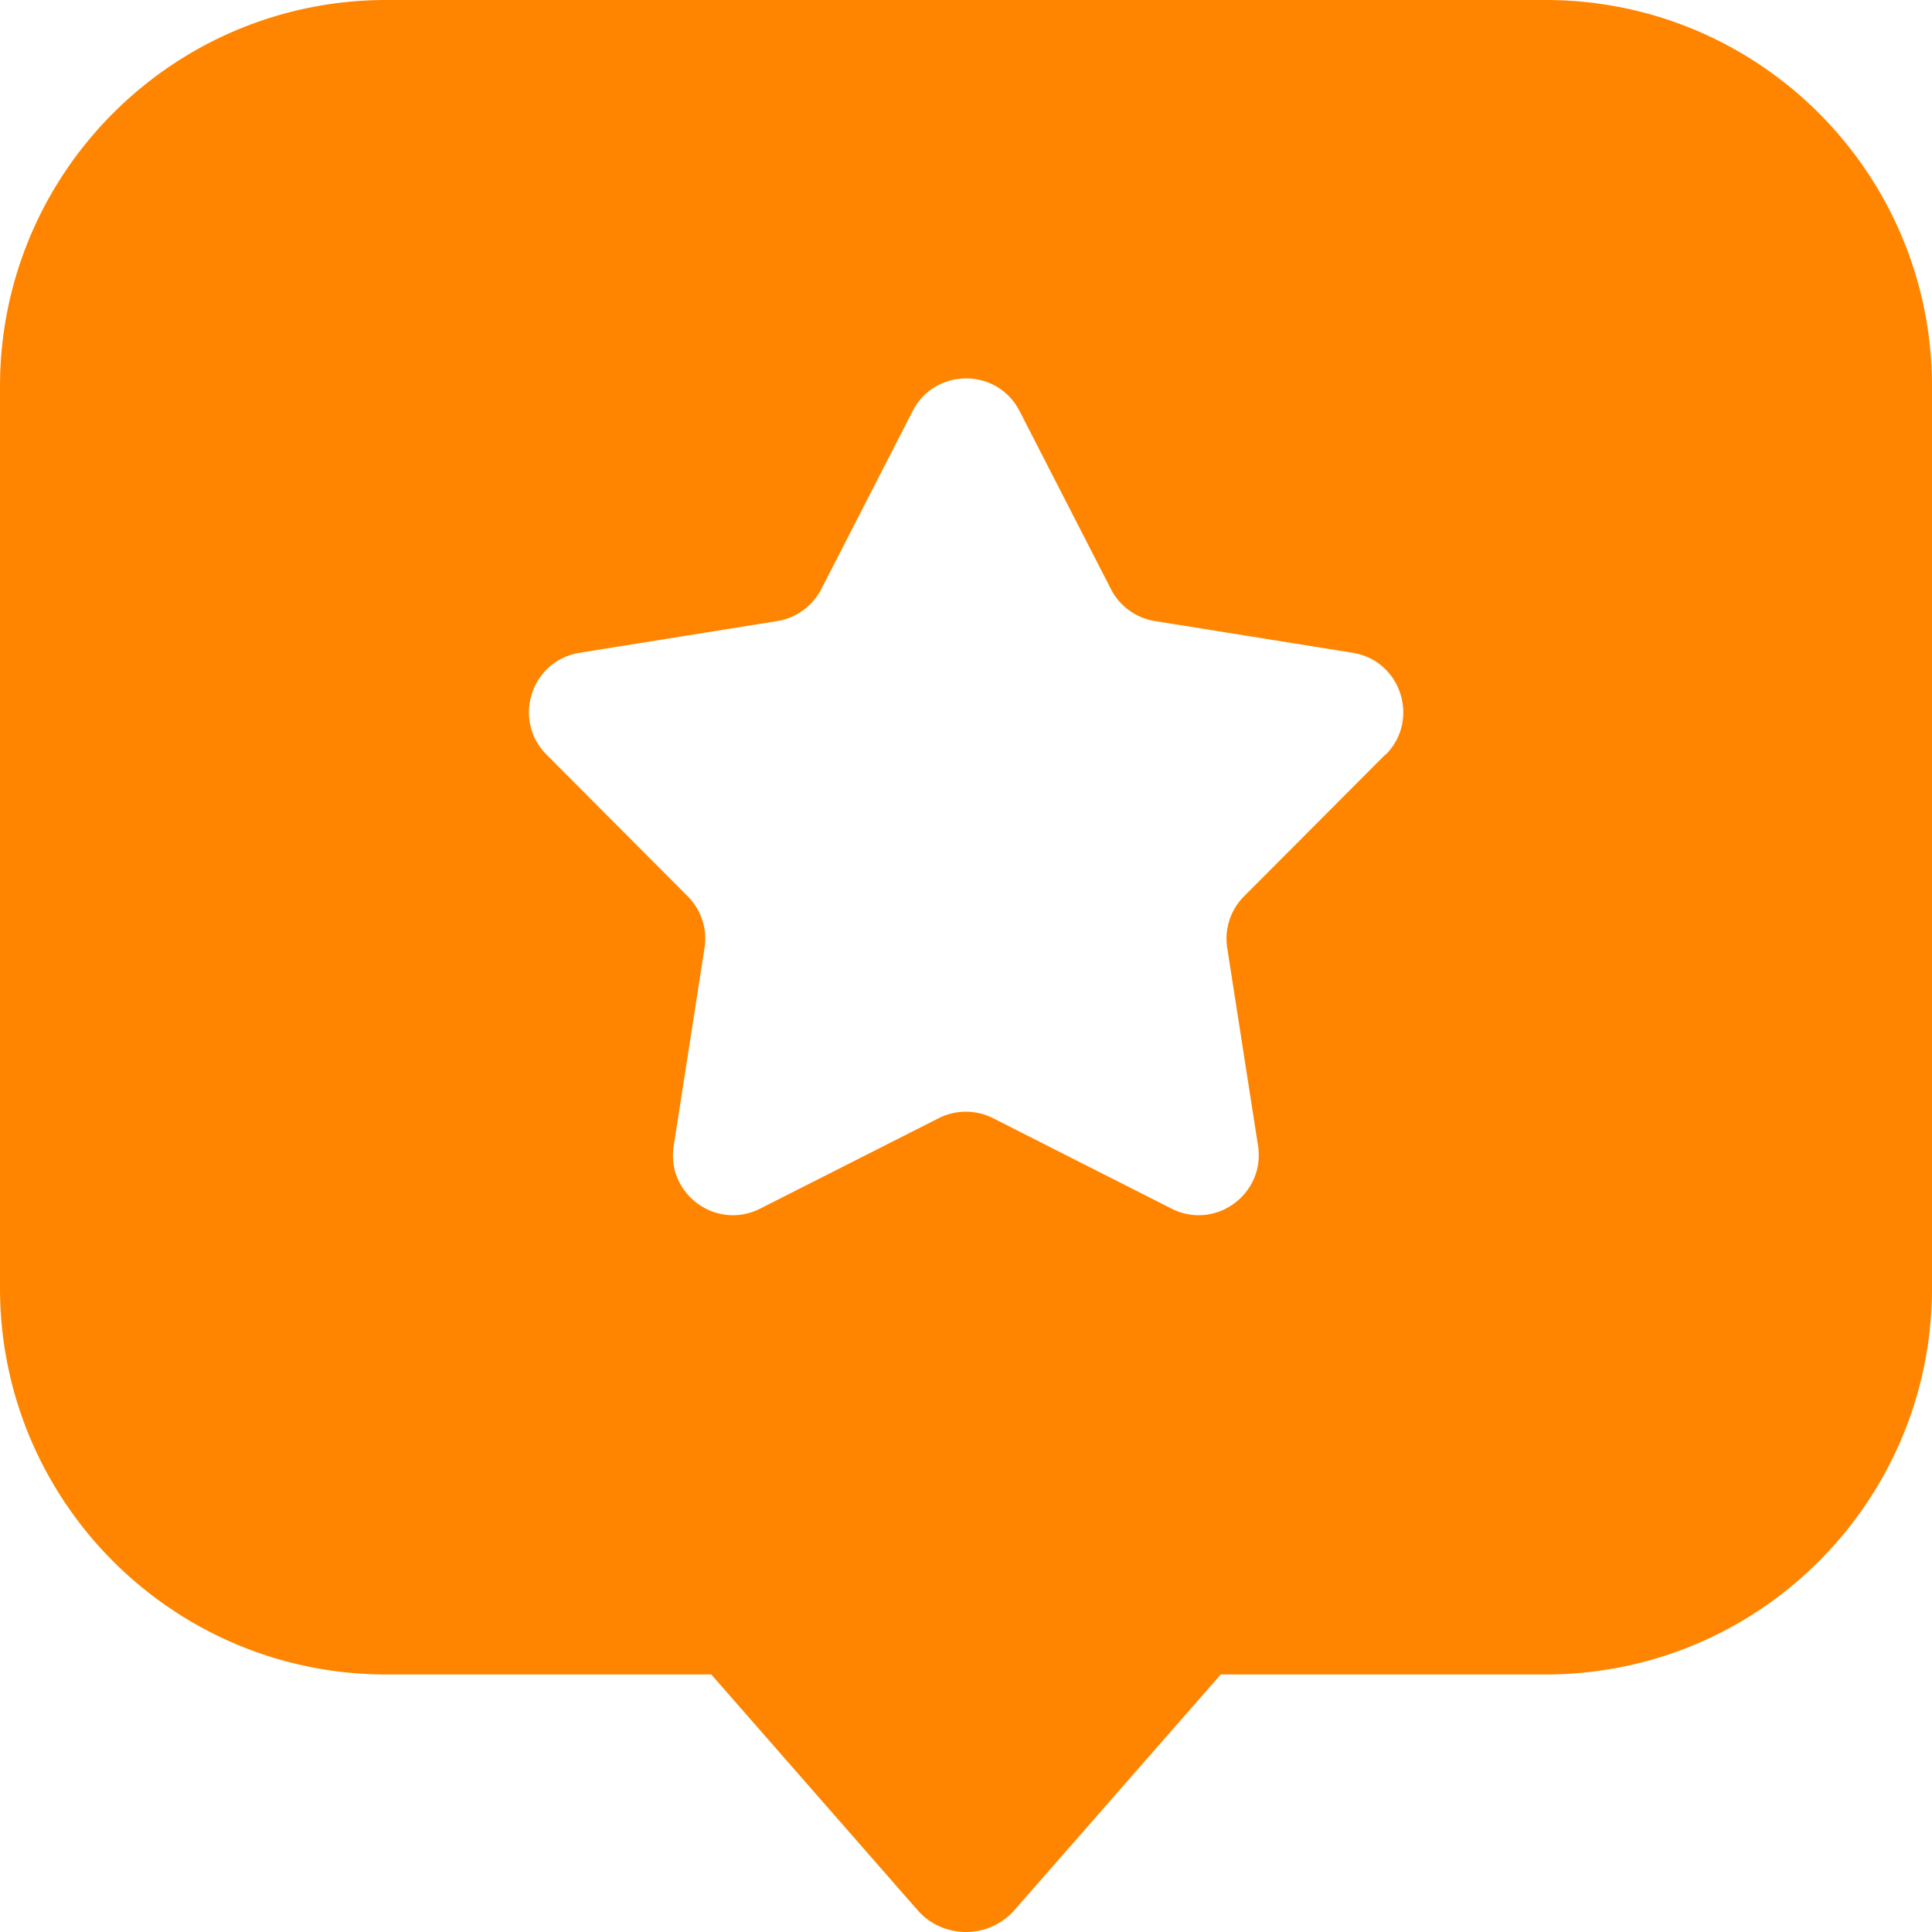
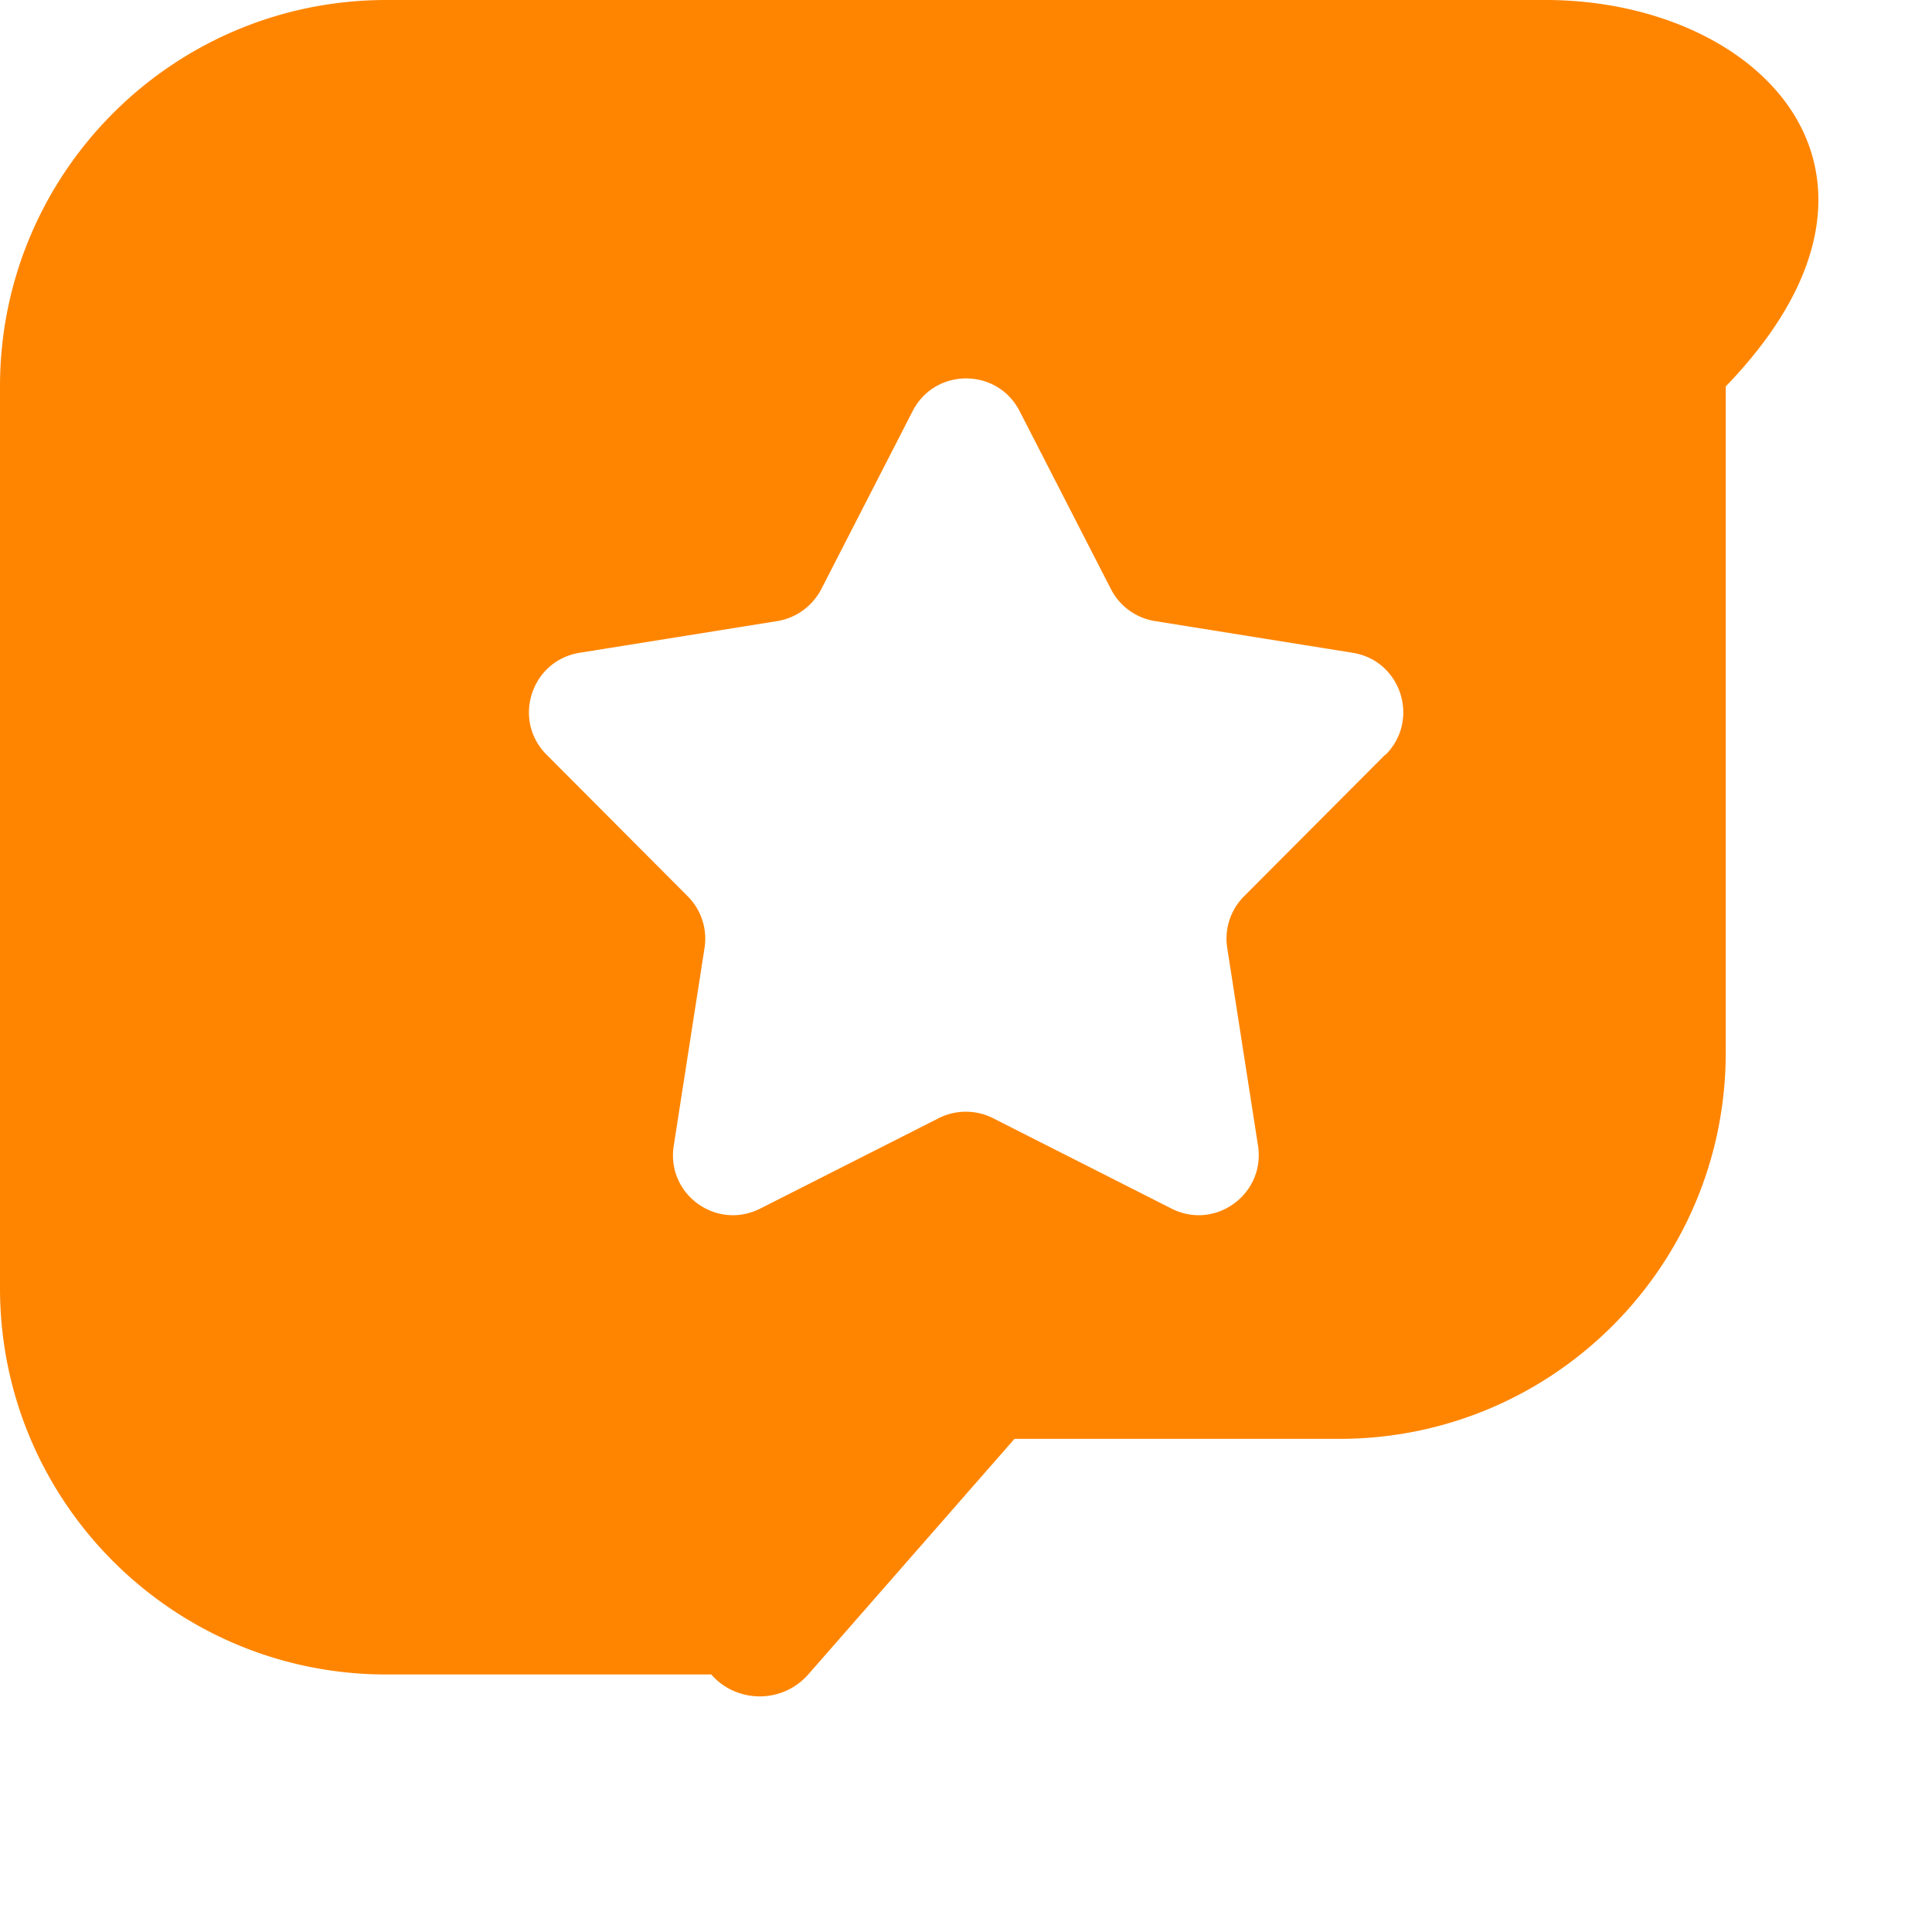
<svg xmlns="http://www.w3.org/2000/svg" viewBox="0 0 82.9 82.9">
-   <path d="M66.32 0H16.58C7.42 0 0 7.42 0 16.58v38.69c0 9.16 7.42 16.58 16.58 16.58h13.94l8.85 10.11c.52.6 1.28.94 2.08.94s1.55-.34 2.08-.94l8.85-10.11h13.94c9.16 0 16.58-7.42 16.58-16.58V16.58C82.9 7.42 75.48 0 66.32 0m-6.88 32.38-6.06 6.08c-.58.58-.85 1.41-.72 2.22l1.32 8.48c.32 2.08-1.84 3.65-3.71 2.7l-7.66-3.88c-.73-.37-1.6-.37-2.33 0l-7.66 3.88c-1.88.95-4.04-.62-3.71-2.7l1.32-8.48c.13-.81-.14-1.64-.72-2.22l-6.06-6.08c-1.48-1.49-.66-4.03 1.42-4.37l8.48-1.36c.81-.13 1.51-.64 1.89-1.37l3.92-7.64c.96-1.87 3.63-1.87 4.59 0l3.92 7.64a2.58 2.58 0 0 0 1.89 1.37l8.48 1.36c2.08.33 2.9 2.88 1.42 4.37Z" data-name="Capa_1" style="fill:#ff8500;fill-rule:evenodd" />
+   <path d="M66.32 0H16.58C7.42 0 0 7.42 0 16.58v38.69c0 9.16 7.42 16.58 16.58 16.58h13.94c.52.6 1.28.94 2.08.94s1.55-.34 2.08-.94l8.85-10.11h13.94c9.16 0 16.58-7.42 16.58-16.58V16.58C82.9 7.42 75.48 0 66.32 0m-6.88 32.38-6.06 6.08c-.58.58-.85 1.41-.72 2.22l1.32 8.48c.32 2.08-1.84 3.65-3.71 2.7l-7.66-3.88c-.73-.37-1.6-.37-2.33 0l-7.66 3.88c-1.88.95-4.04-.62-3.71-2.7l1.32-8.48c.13-.81-.14-1.64-.72-2.22l-6.06-6.08c-1.48-1.49-.66-4.03 1.42-4.37l8.48-1.36c.81-.13 1.51-.64 1.89-1.37l3.92-7.64c.96-1.87 3.63-1.87 4.59 0l3.92 7.64a2.58 2.58 0 0 0 1.89 1.37l8.48 1.36c2.08.33 2.9 2.88 1.42 4.37Z" data-name="Capa_1" style="fill:#ff8500;fill-rule:evenodd" />
</svg>